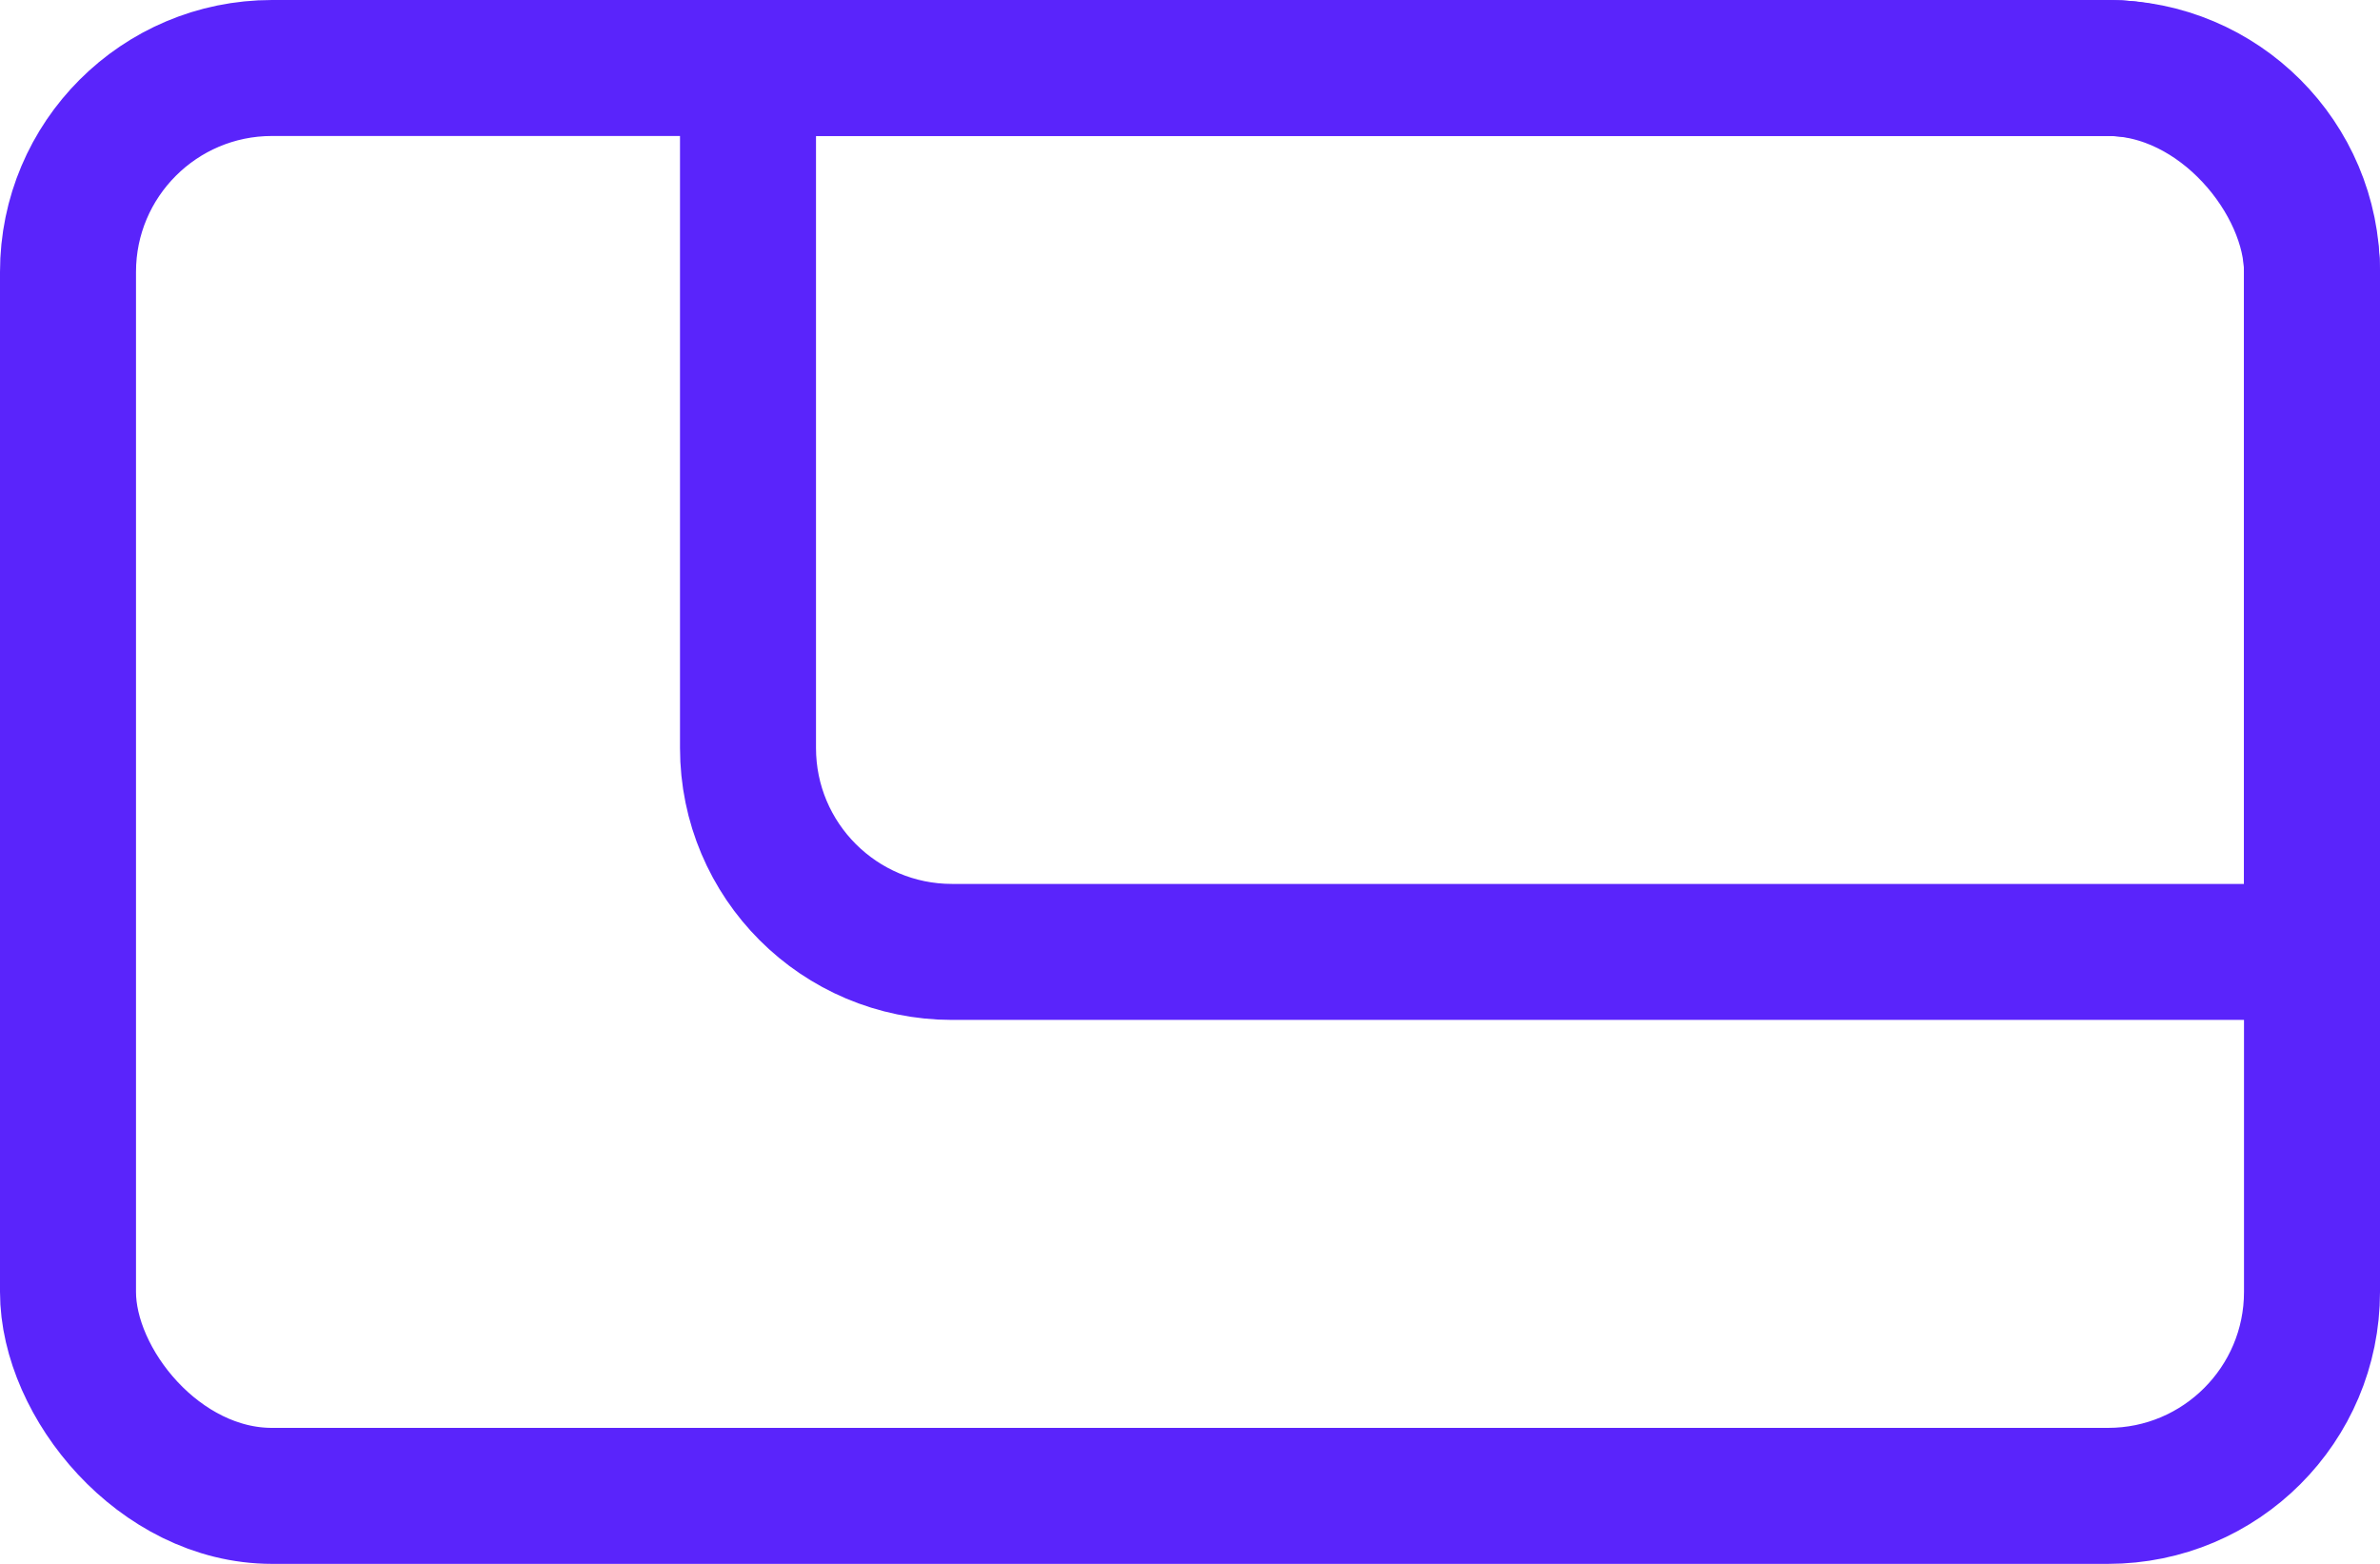
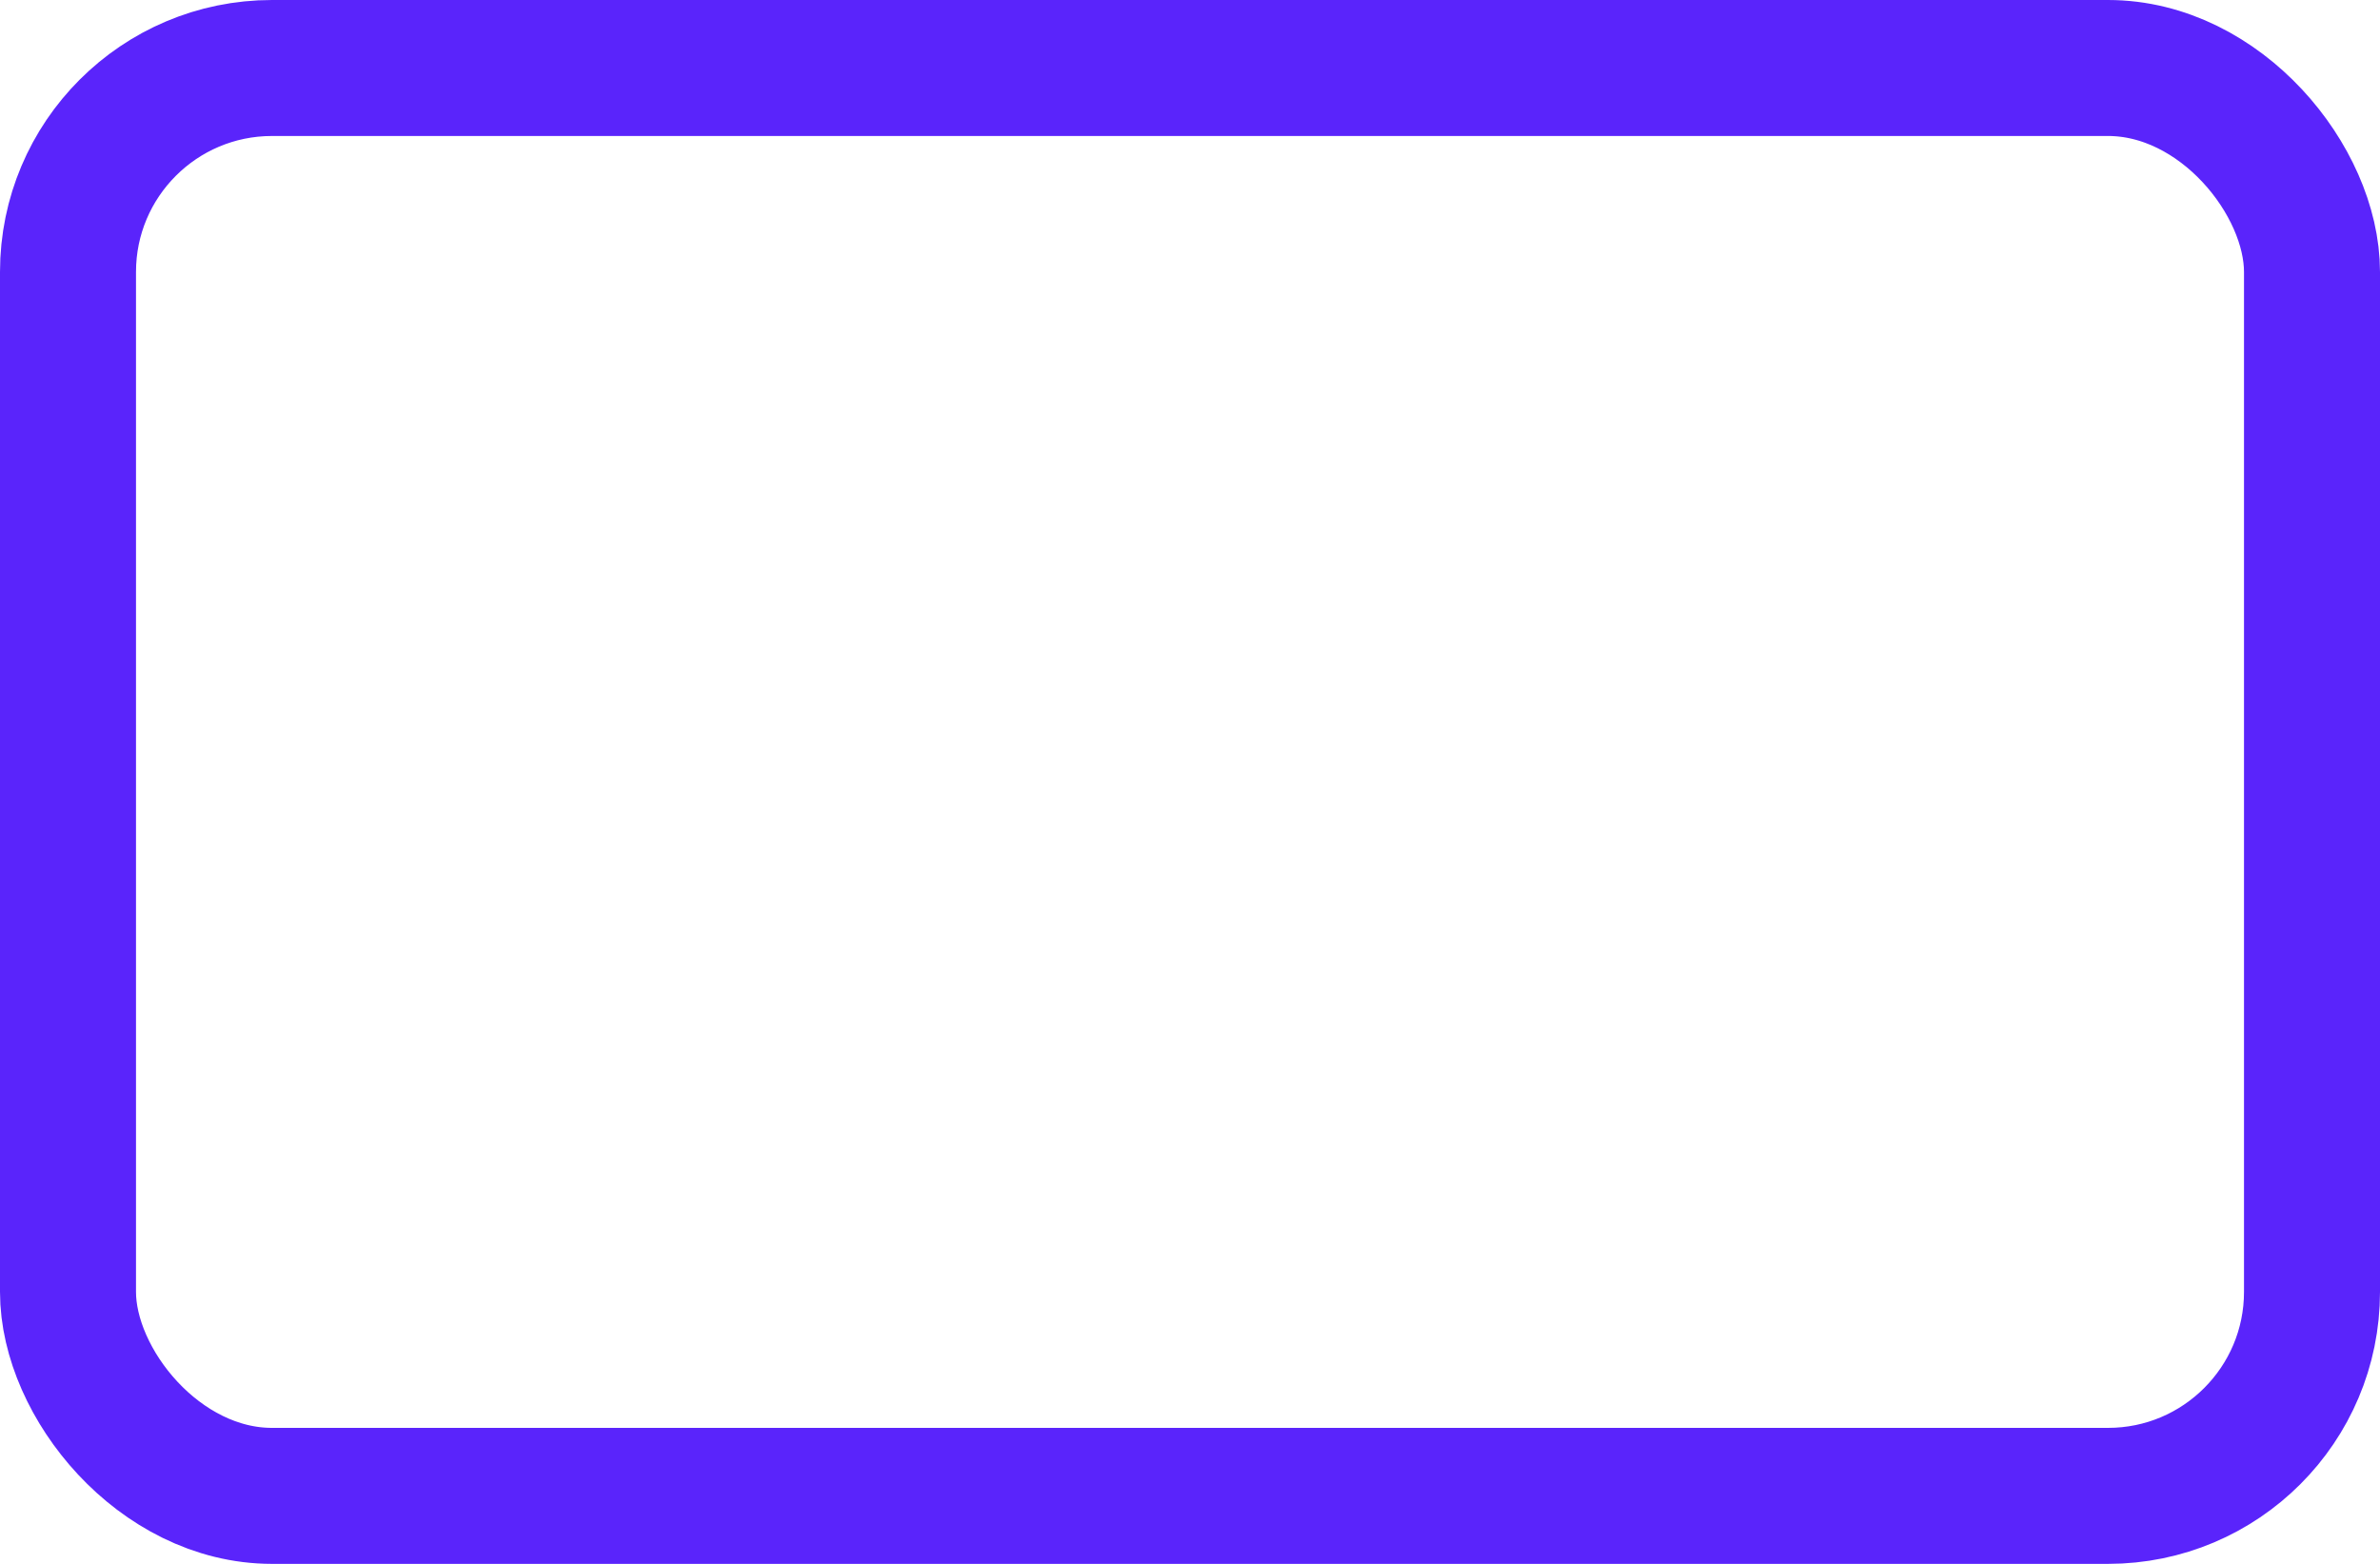
<svg xmlns="http://www.w3.org/2000/svg" width="35" height="23" viewBox="0 0 35 23" fill="none">
  <rect x="1" y="1" width="33" height="21" rx="3" stroke="#5A24FB" stroke-width="2" />
-   <path d="M31 1C32.657 1 34 2.343 34 4V14H14C12.343 14 11 12.657 11 11V1H31Z" stroke="#5A24FB" stroke-width="2" />
</svg>